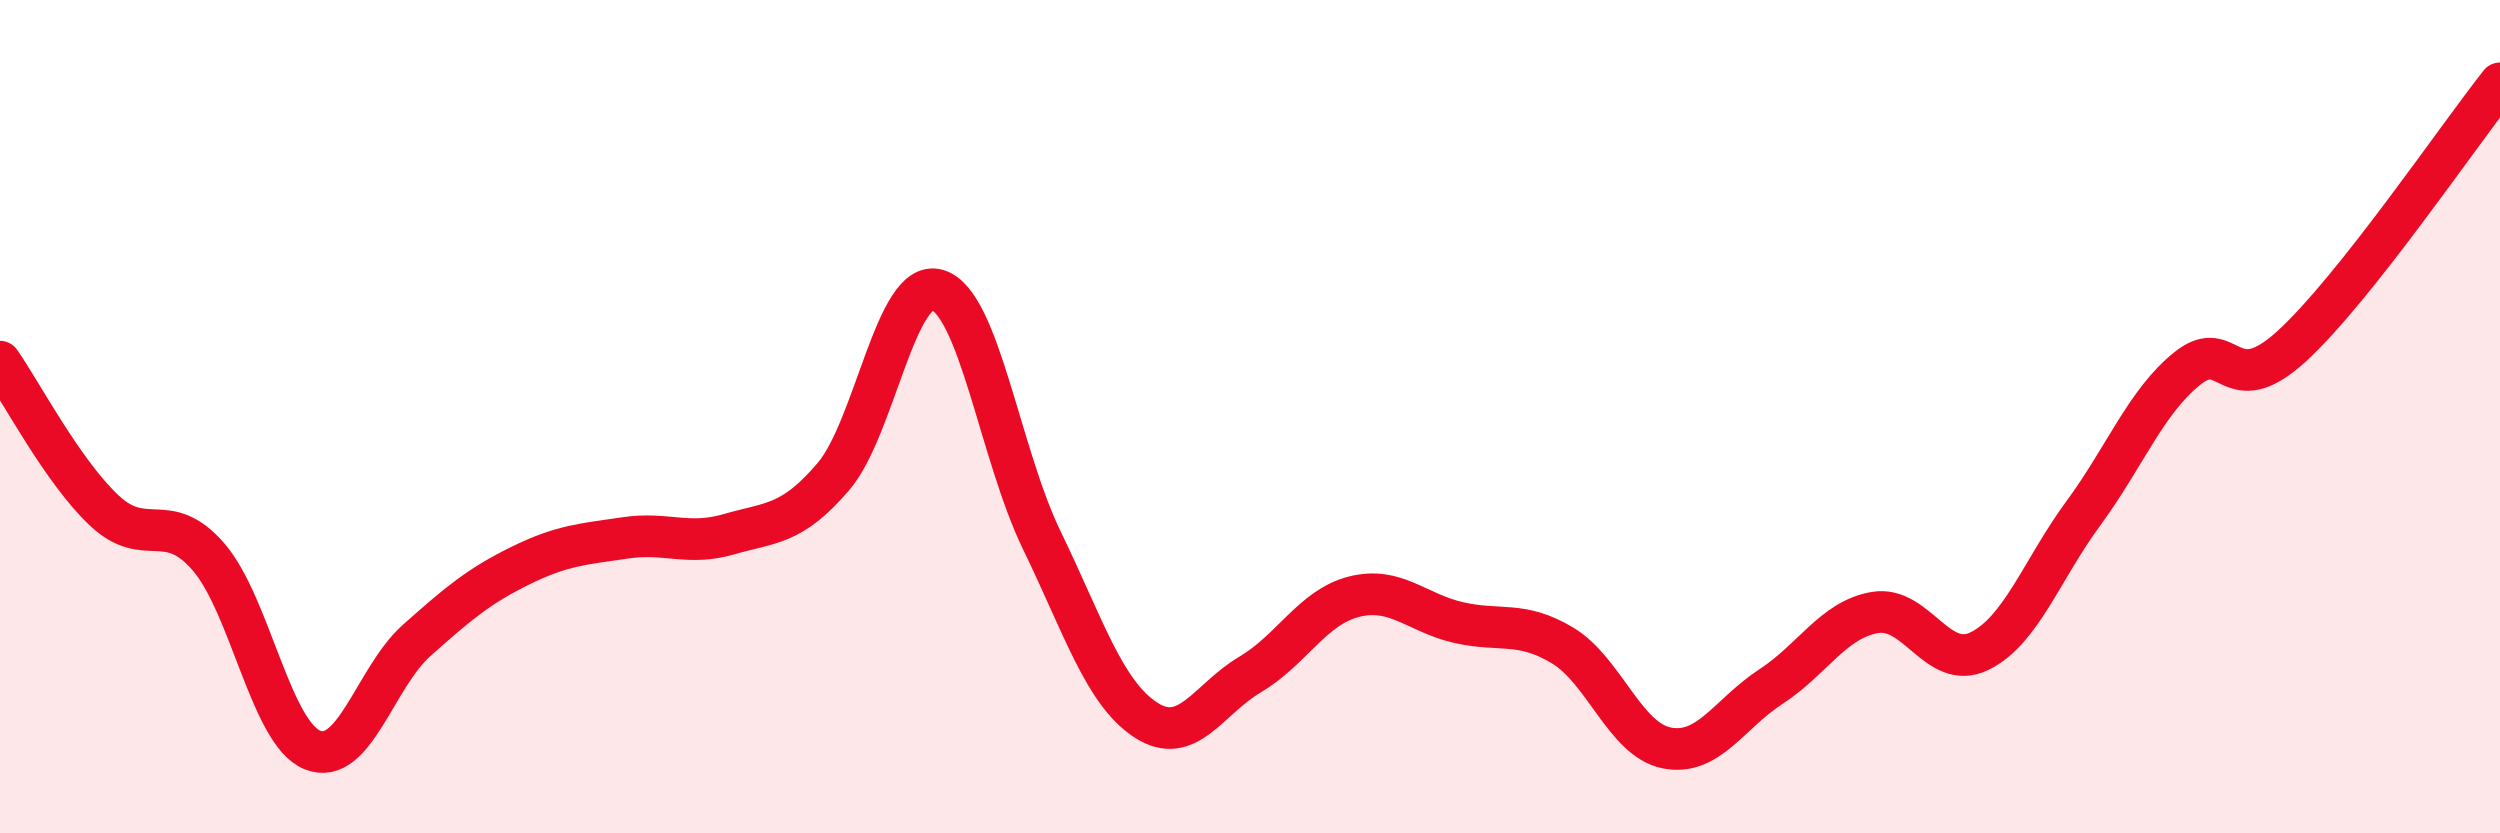
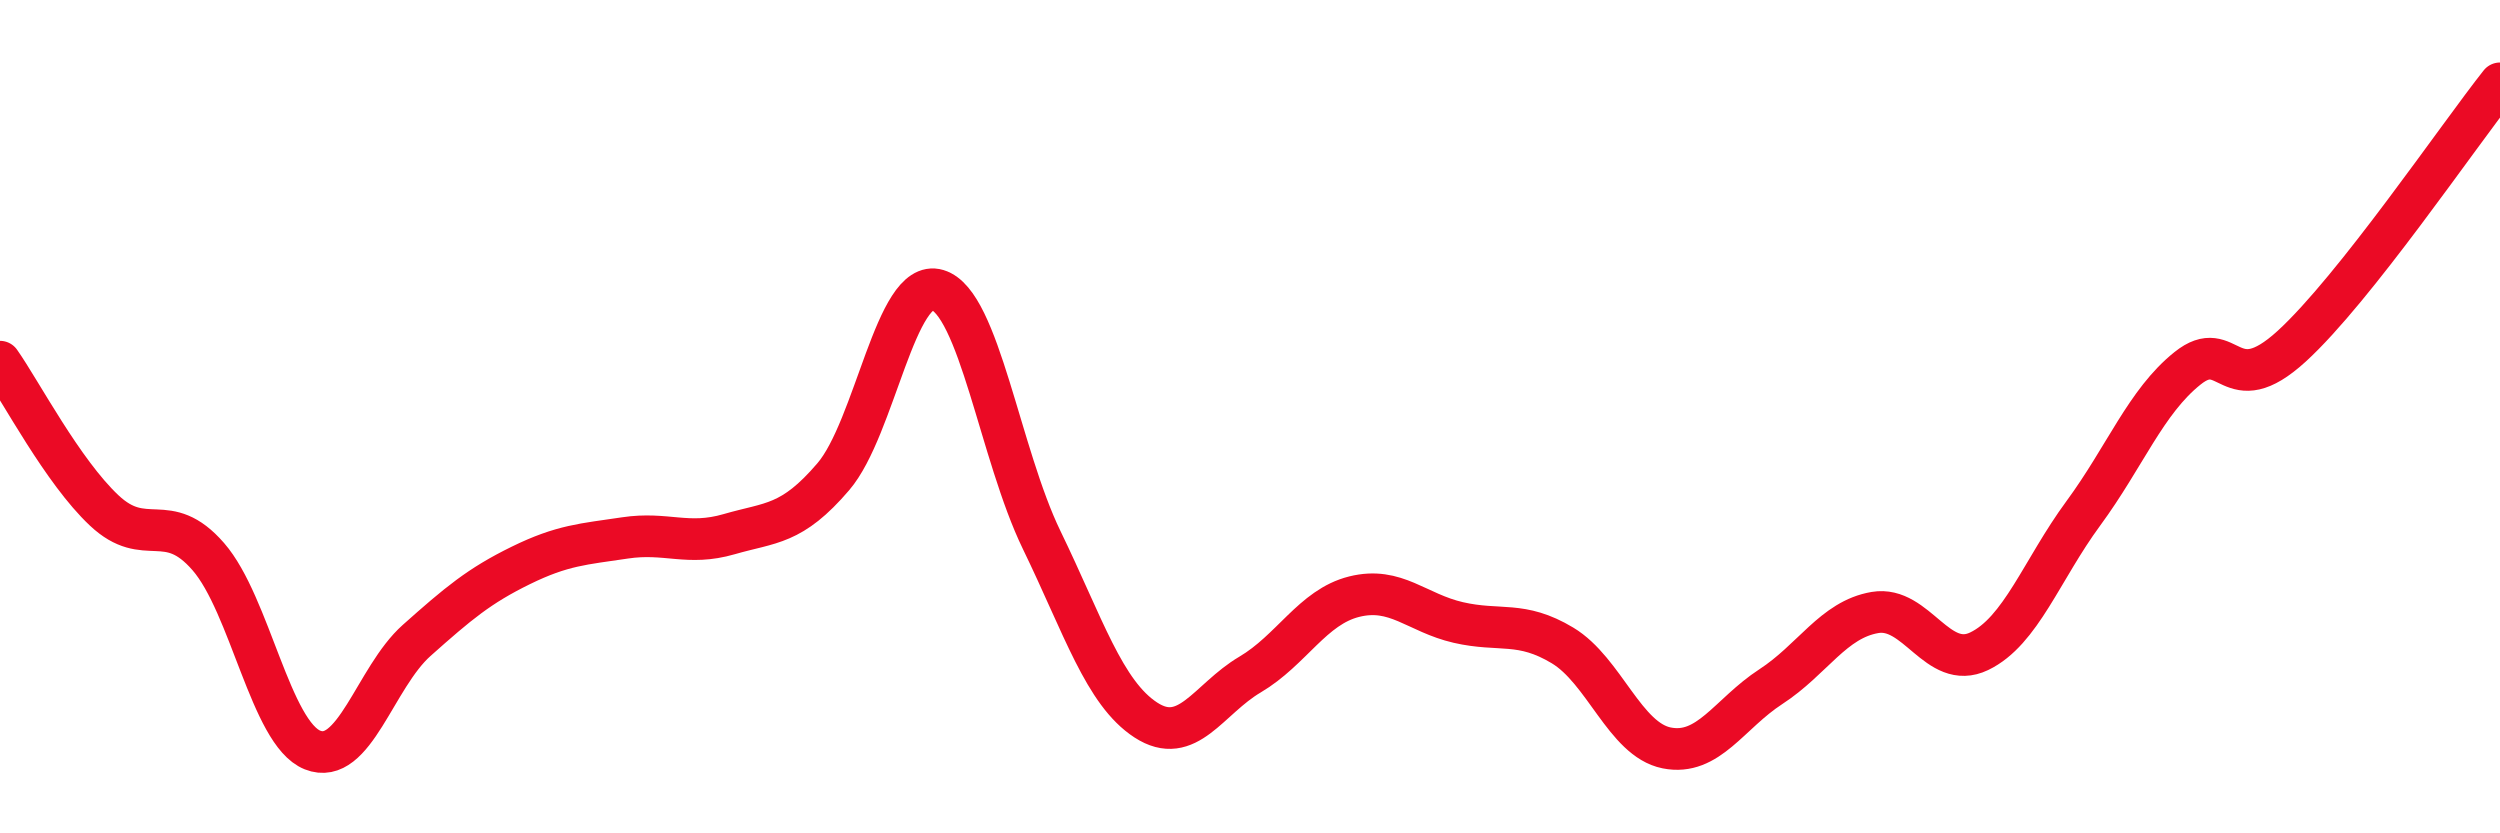
<svg xmlns="http://www.w3.org/2000/svg" width="60" height="20" viewBox="0 0 60 20">
-   <path d="M 0,8.68 C 0.5,9.39 1.5,11.31 2.5,12.25 C 3.5,13.19 4,12.21 5,13.36 C 6,14.51 6.5,17.6 7.5,18 C 8.5,18.4 9,16.26 10,15.37 C 11,14.48 11.5,14.06 12.5,13.57 C 13.5,13.08 14,13.06 15,12.91 C 16,12.76 16.5,13.11 17.5,12.82 C 18.5,12.53 19,12.61 20,11.44 C 21,10.27 21.5,6.66 22.5,6.96 C 23.5,7.26 24,10.9 25,12.96 C 26,15.02 26.5,16.63 27.5,17.28 C 28.5,17.93 29,16.78 30,16.19 C 31,15.6 31.5,14.57 32.5,14.32 C 33.5,14.07 34,14.71 35,14.94 C 36,15.17 36.5,14.89 37.5,15.49 C 38.5,16.09 39,17.75 40,17.95 C 41,18.15 41.5,17.13 42.5,16.48 C 43.5,15.83 44,14.87 45,14.7 C 46,14.53 46.5,16.11 47.5,15.63 C 48.5,15.15 49,13.68 50,12.32 C 51,10.96 51.5,9.64 52.5,8.84 C 53.5,8.04 53.5,9.68 55,8.31 C 56.5,6.94 59,3.26 60,2L60 20L0 20Z" fill="#EB0A25" opacity="0.1" stroke-linecap="round" stroke-linejoin="round" />
  <path d="M 0,8.68 C 0.5,9.39 1.5,11.31 2.5,12.25 C 3.5,13.19 4,12.21 5,13.36 C 6,14.51 6.5,17.6 7.5,18 C 8.5,18.4 9,16.26 10,15.37 C 11,14.48 11.5,14.06 12.5,13.57 C 13.5,13.08 14,13.06 15,12.91 C 16,12.76 16.5,13.11 17.5,12.82 C 18.5,12.53 19,12.61 20,11.44 C 21,10.27 21.5,6.66 22.5,6.96 C 23.5,7.26 24,10.9 25,12.96 C 26,15.02 26.5,16.63 27.5,17.28 C 28.5,17.93 29,16.78 30,16.19 C 31,15.6 31.5,14.57 32.5,14.32 C 33.5,14.07 34,14.71 35,14.94 C 36,15.17 36.5,14.89 37.5,15.49 C 38.5,16.09 39,17.75 40,17.95 C 41,18.15 41.5,17.13 42.5,16.48 C 43.5,15.83 44,14.87 45,14.7 C 46,14.53 46.5,16.11 47.5,15.63 C 48.5,15.15 49,13.68 50,12.32 C 51,10.96 51.5,9.64 52.5,8.84 C 53.5,8.04 53.5,9.68 55,8.31 C 56.5,6.94 59,3.26 60,2" stroke="#EB0A25" stroke-width="1" fill="none" stroke-linecap="round" stroke-linejoin="round" />
</svg>